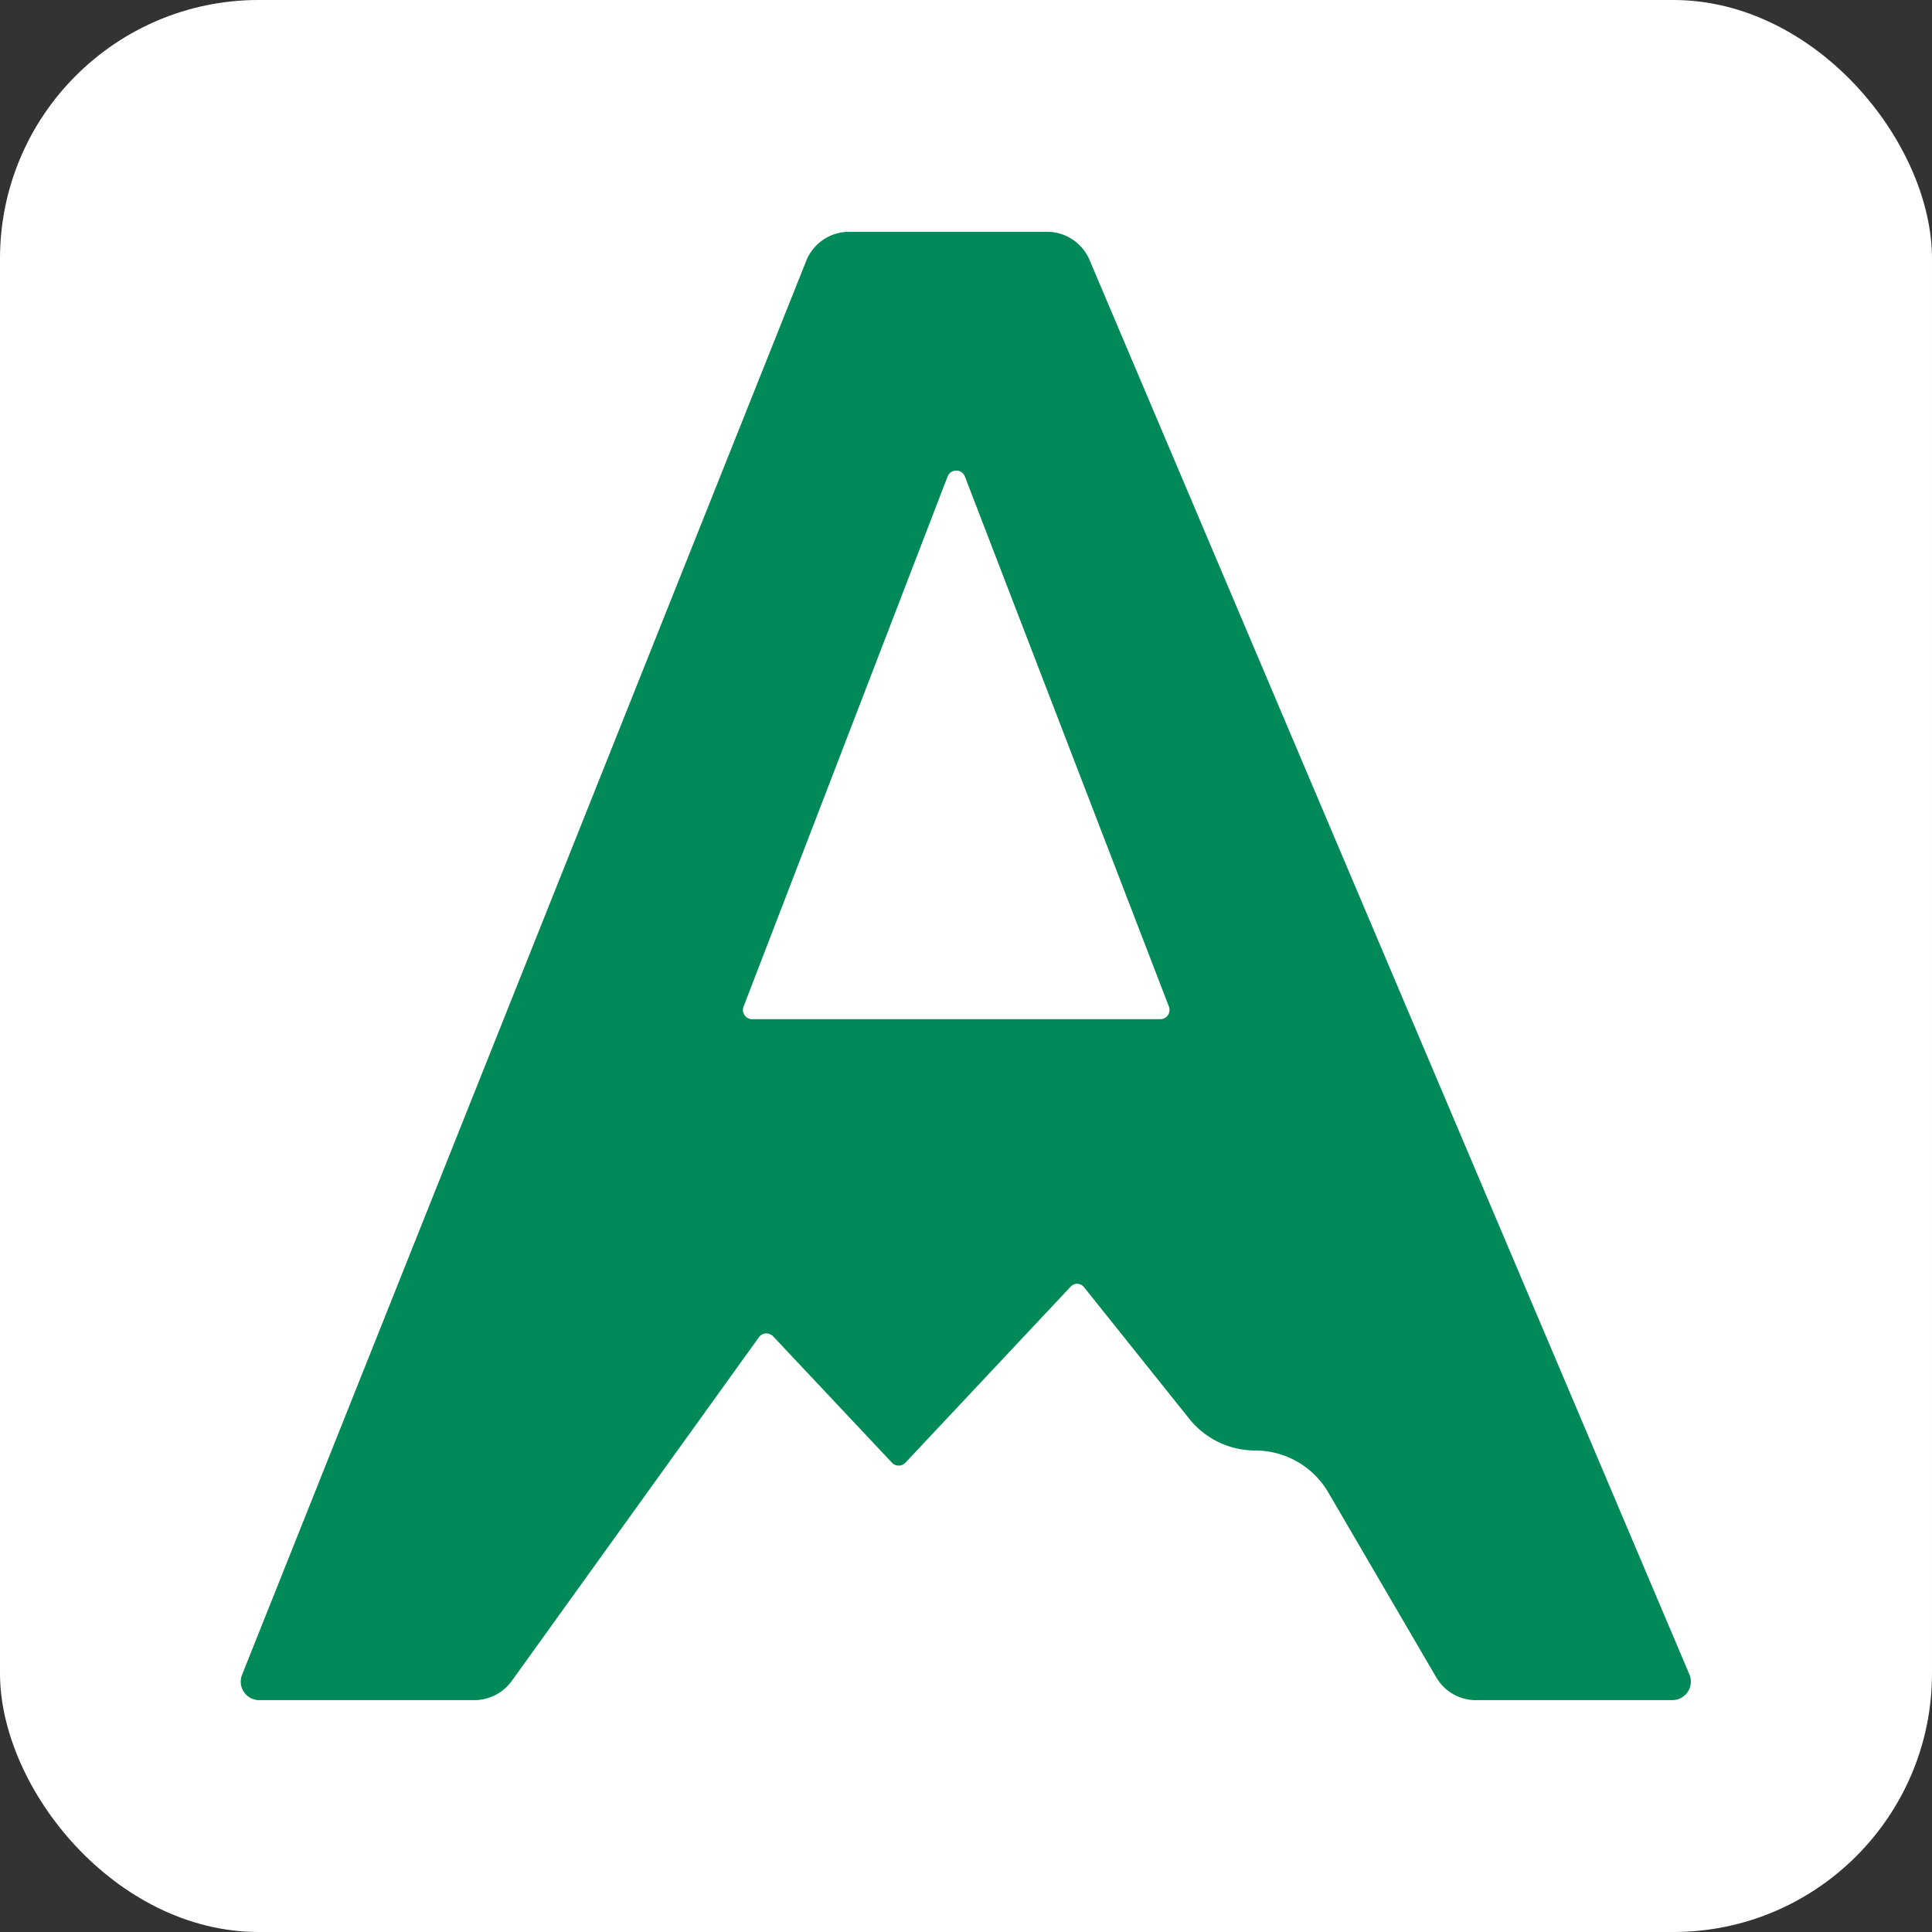
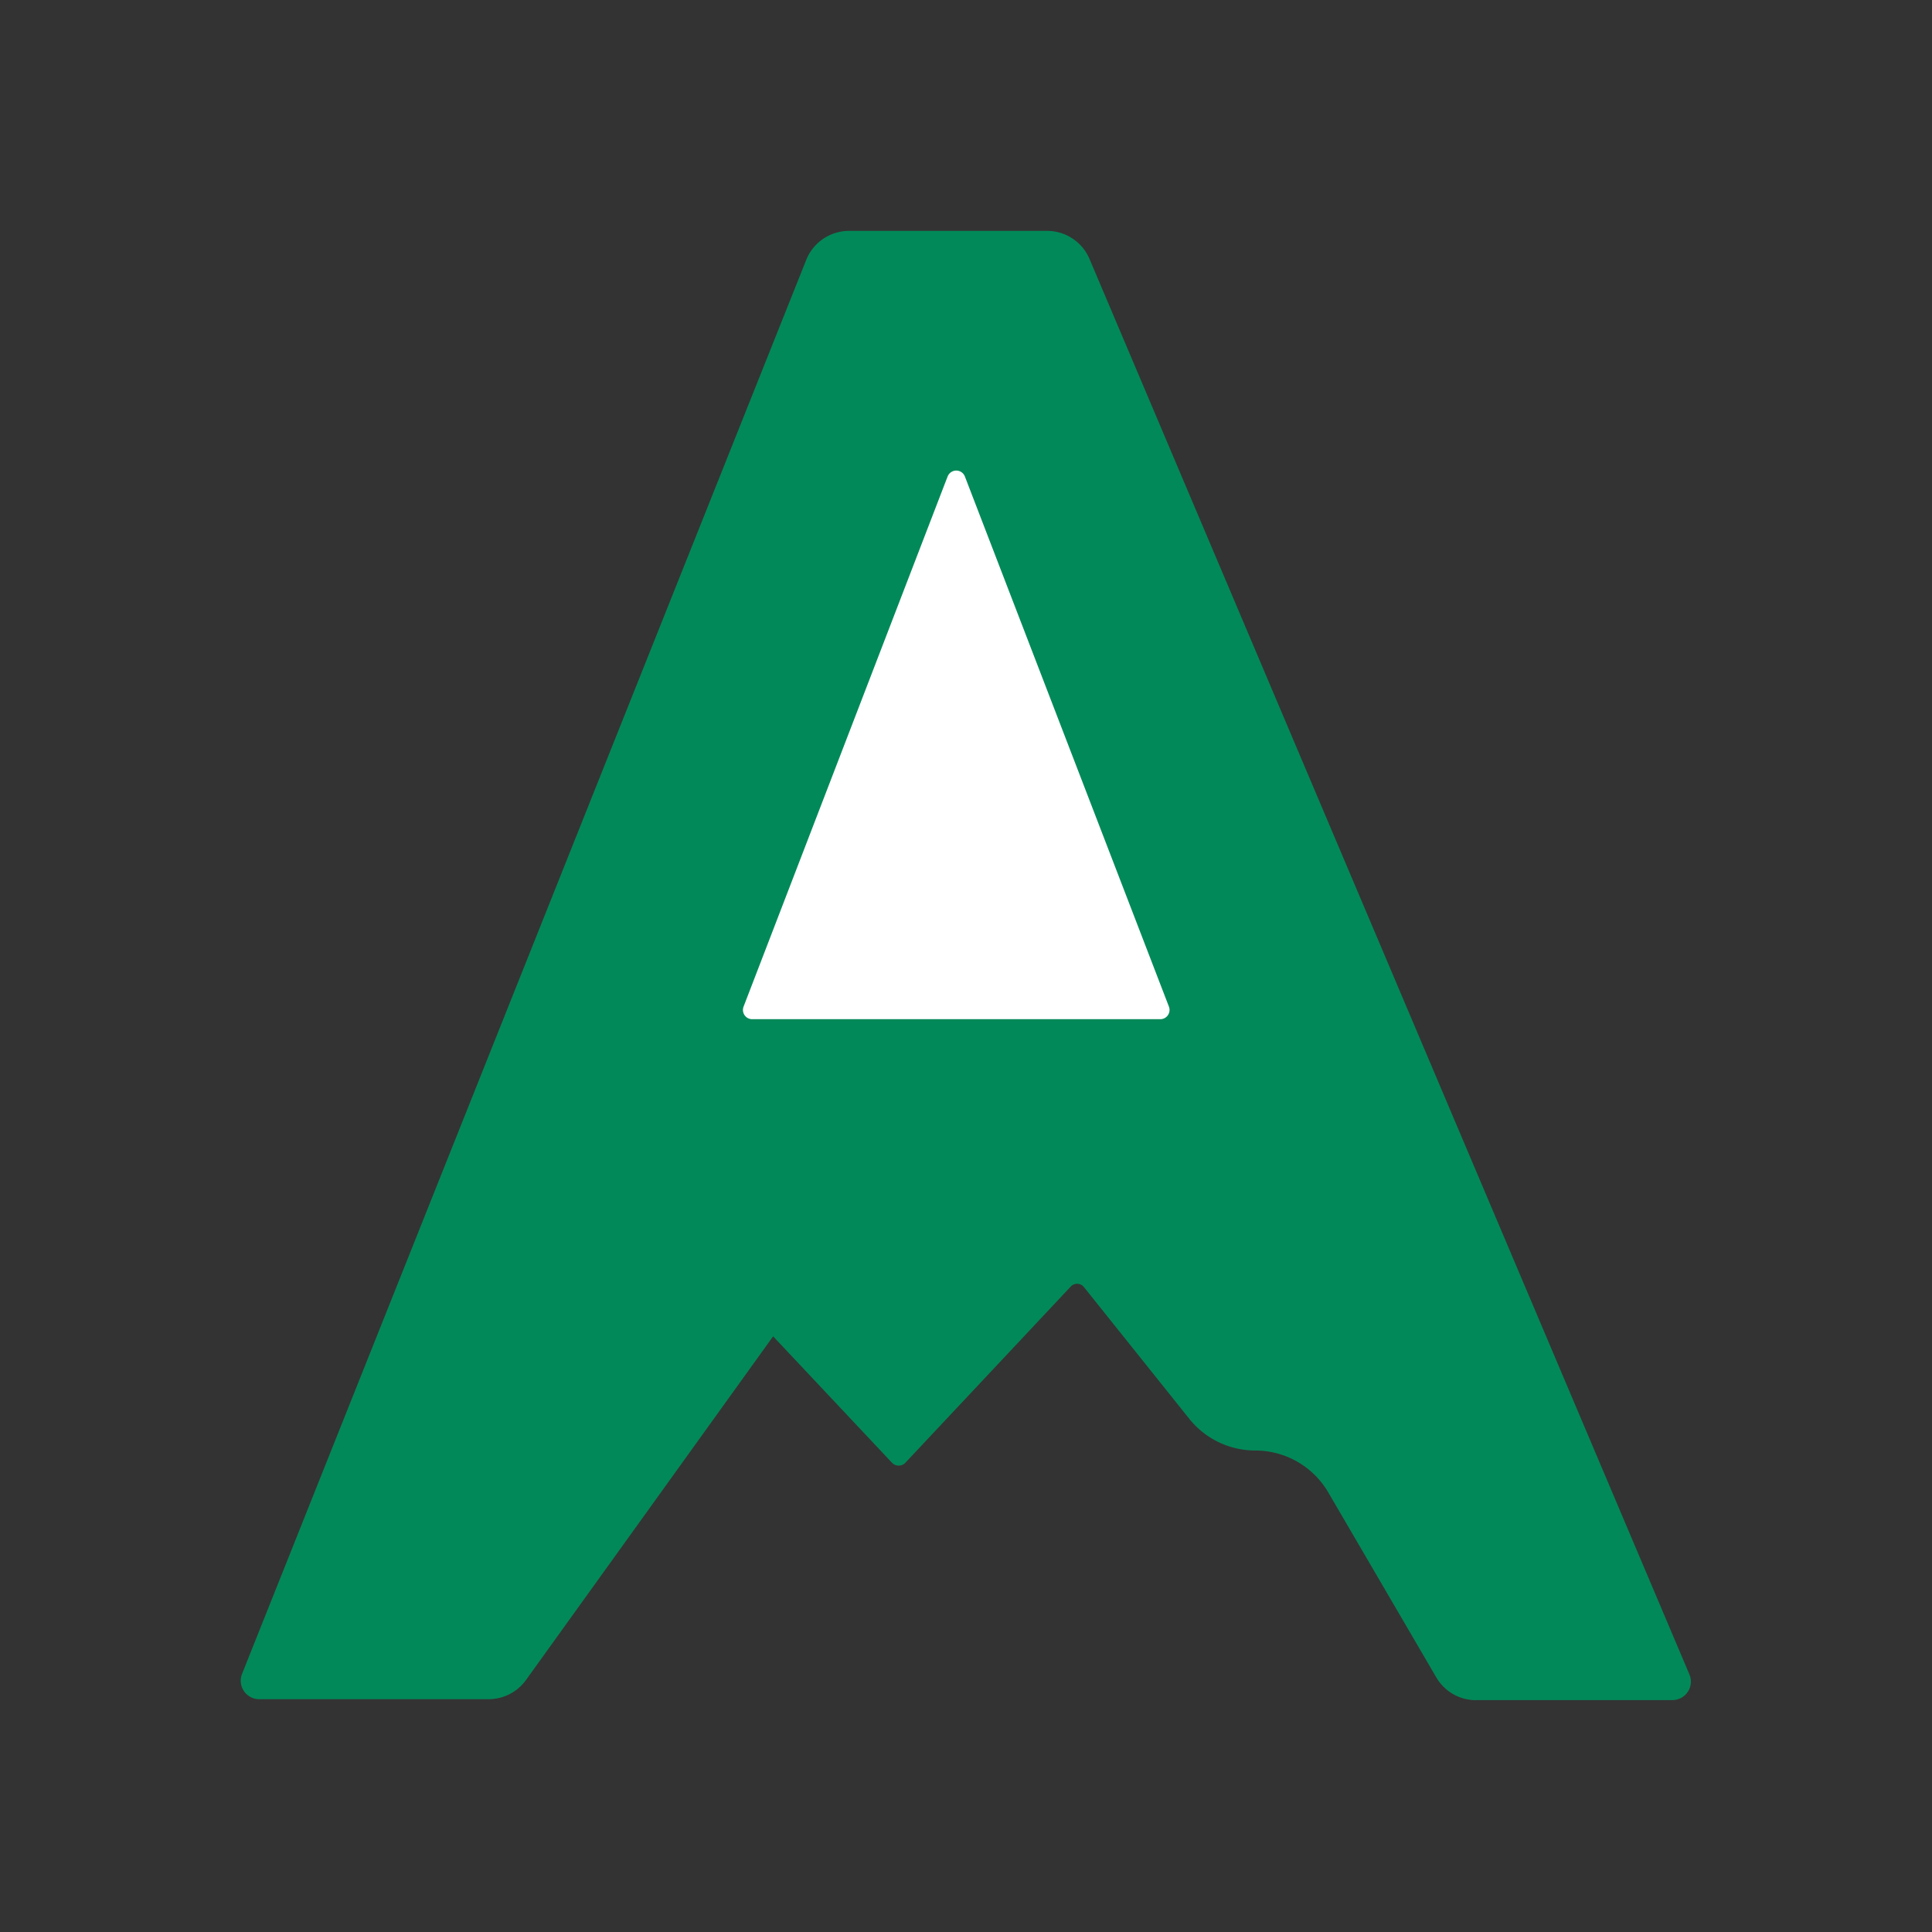
<svg xmlns="http://www.w3.org/2000/svg" width="60" height="60" fill="none">
  <rect width="100%" height="100%" fill="#333333" stroke="none" />
-   <rect width="60" height="60" rx="8.033" fill="#fff" />
-   <path d="M45.834 52.8c-.506 0-.973-.27-1.228-.706l-3.355-5.745a2.626 2.626 0 0 0-2.267-1.302 2.626 2.626 0 0 1-2.051-.986l-3.271-4.09a.27.27 0 0 0-.409-.016l-5.134 5.47a.287.287 0 0 1-.419 0l-3.69-3.924a.287.287 0 0 0-.442.029l-7.674 10.672c-.27.375-.703.597-1.164.597H8.05a.574.574 0 0 1-.533-.786l17.52-43.91a1.434 1.434 0 0 1 1.333-.904h6.147c.576 0 1.096.345 1.32.875L52.466 52a.574.574 0 0 1-.529.798h-6.102Z" fill="#028959" />
+   <path d="M45.834 52.8c-.506 0-.973-.27-1.228-.706l-3.355-5.745a2.626 2.626 0 0 0-2.267-1.302 2.626 2.626 0 0 1-2.051-.986l-3.271-4.09a.27.27 0 0 0-.409-.016l-5.134 5.47a.287.287 0 0 1-.419 0l-3.69-3.924l-7.674 10.672c-.27.375-.703.597-1.164.597H8.05a.574.574 0 0 1-.533-.786l17.52-43.91a1.434 1.434 0 0 1 1.333-.904h6.147c.576 0 1.096.345 1.32.875L52.466 52a.574.574 0 0 1-.529.798h-6.102Z" fill="#028959" />
  <path d="M29.43 14.797a.287.287 0 0 1 .535 0l6.337 16.465a.287.287 0 0 1-.268.39H23.36a.287.287 0 0 1-.268-.39l6.337-16.465Z" fill="#fff" />
</svg>